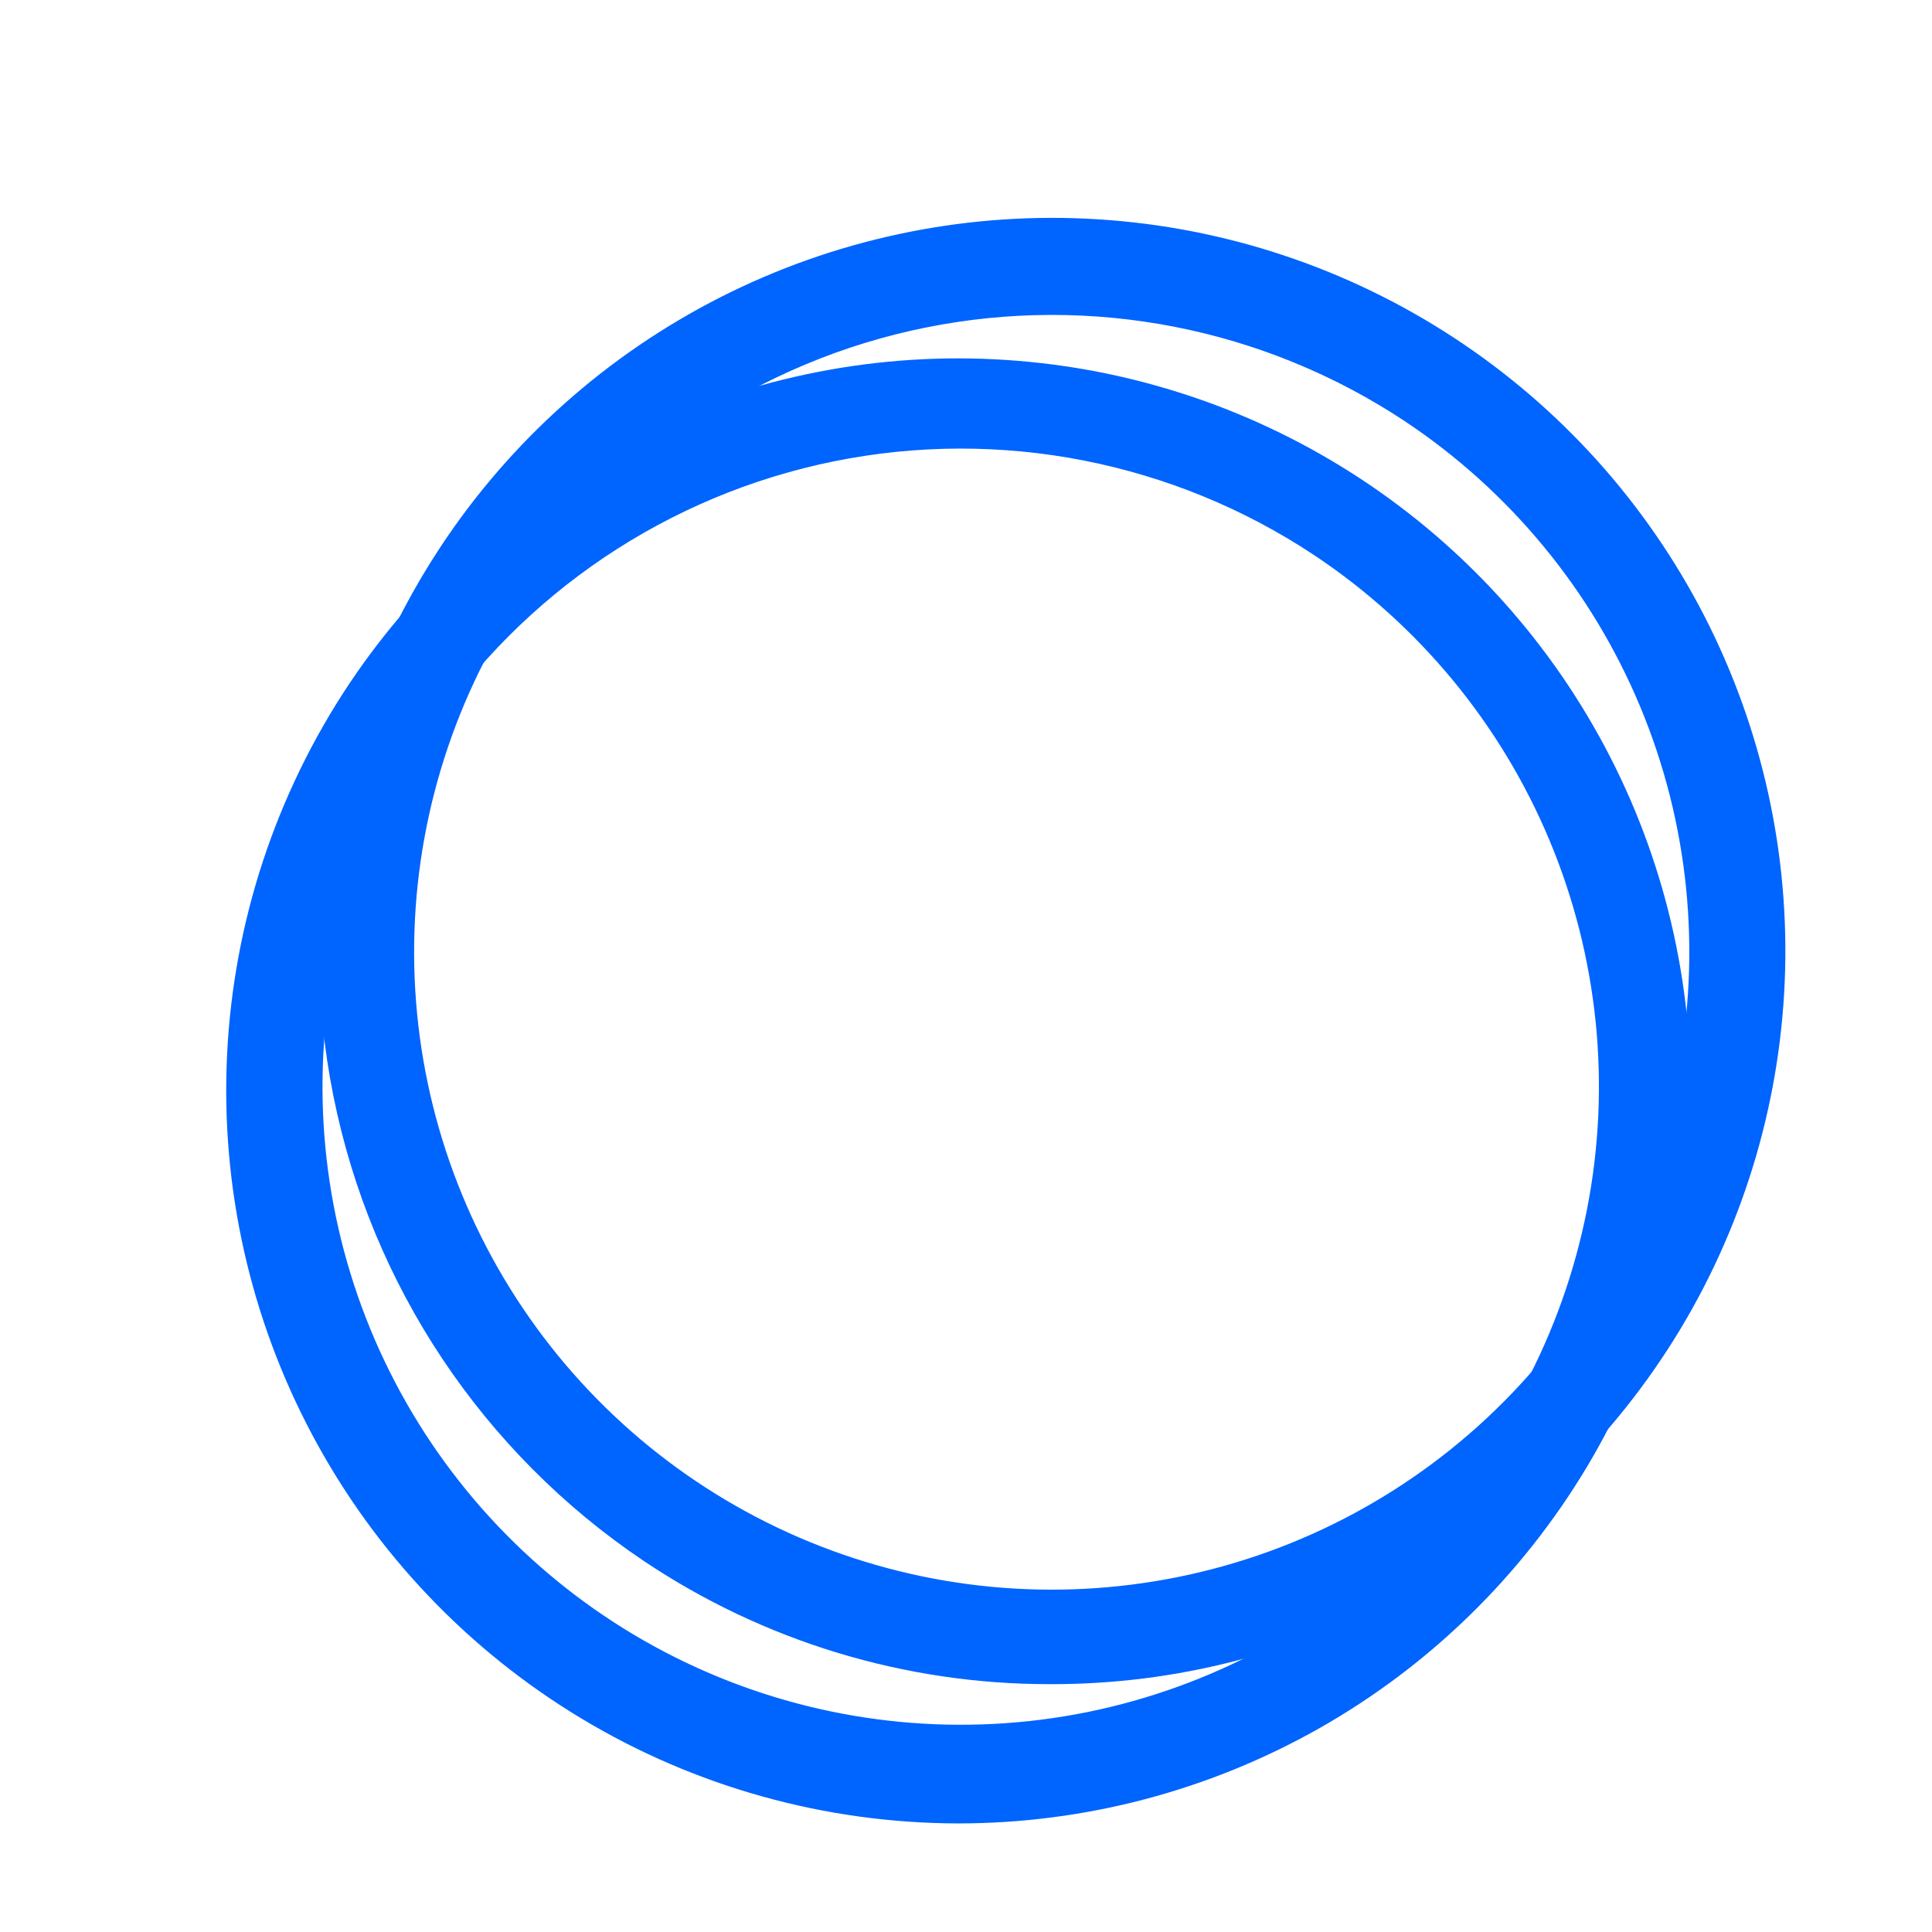
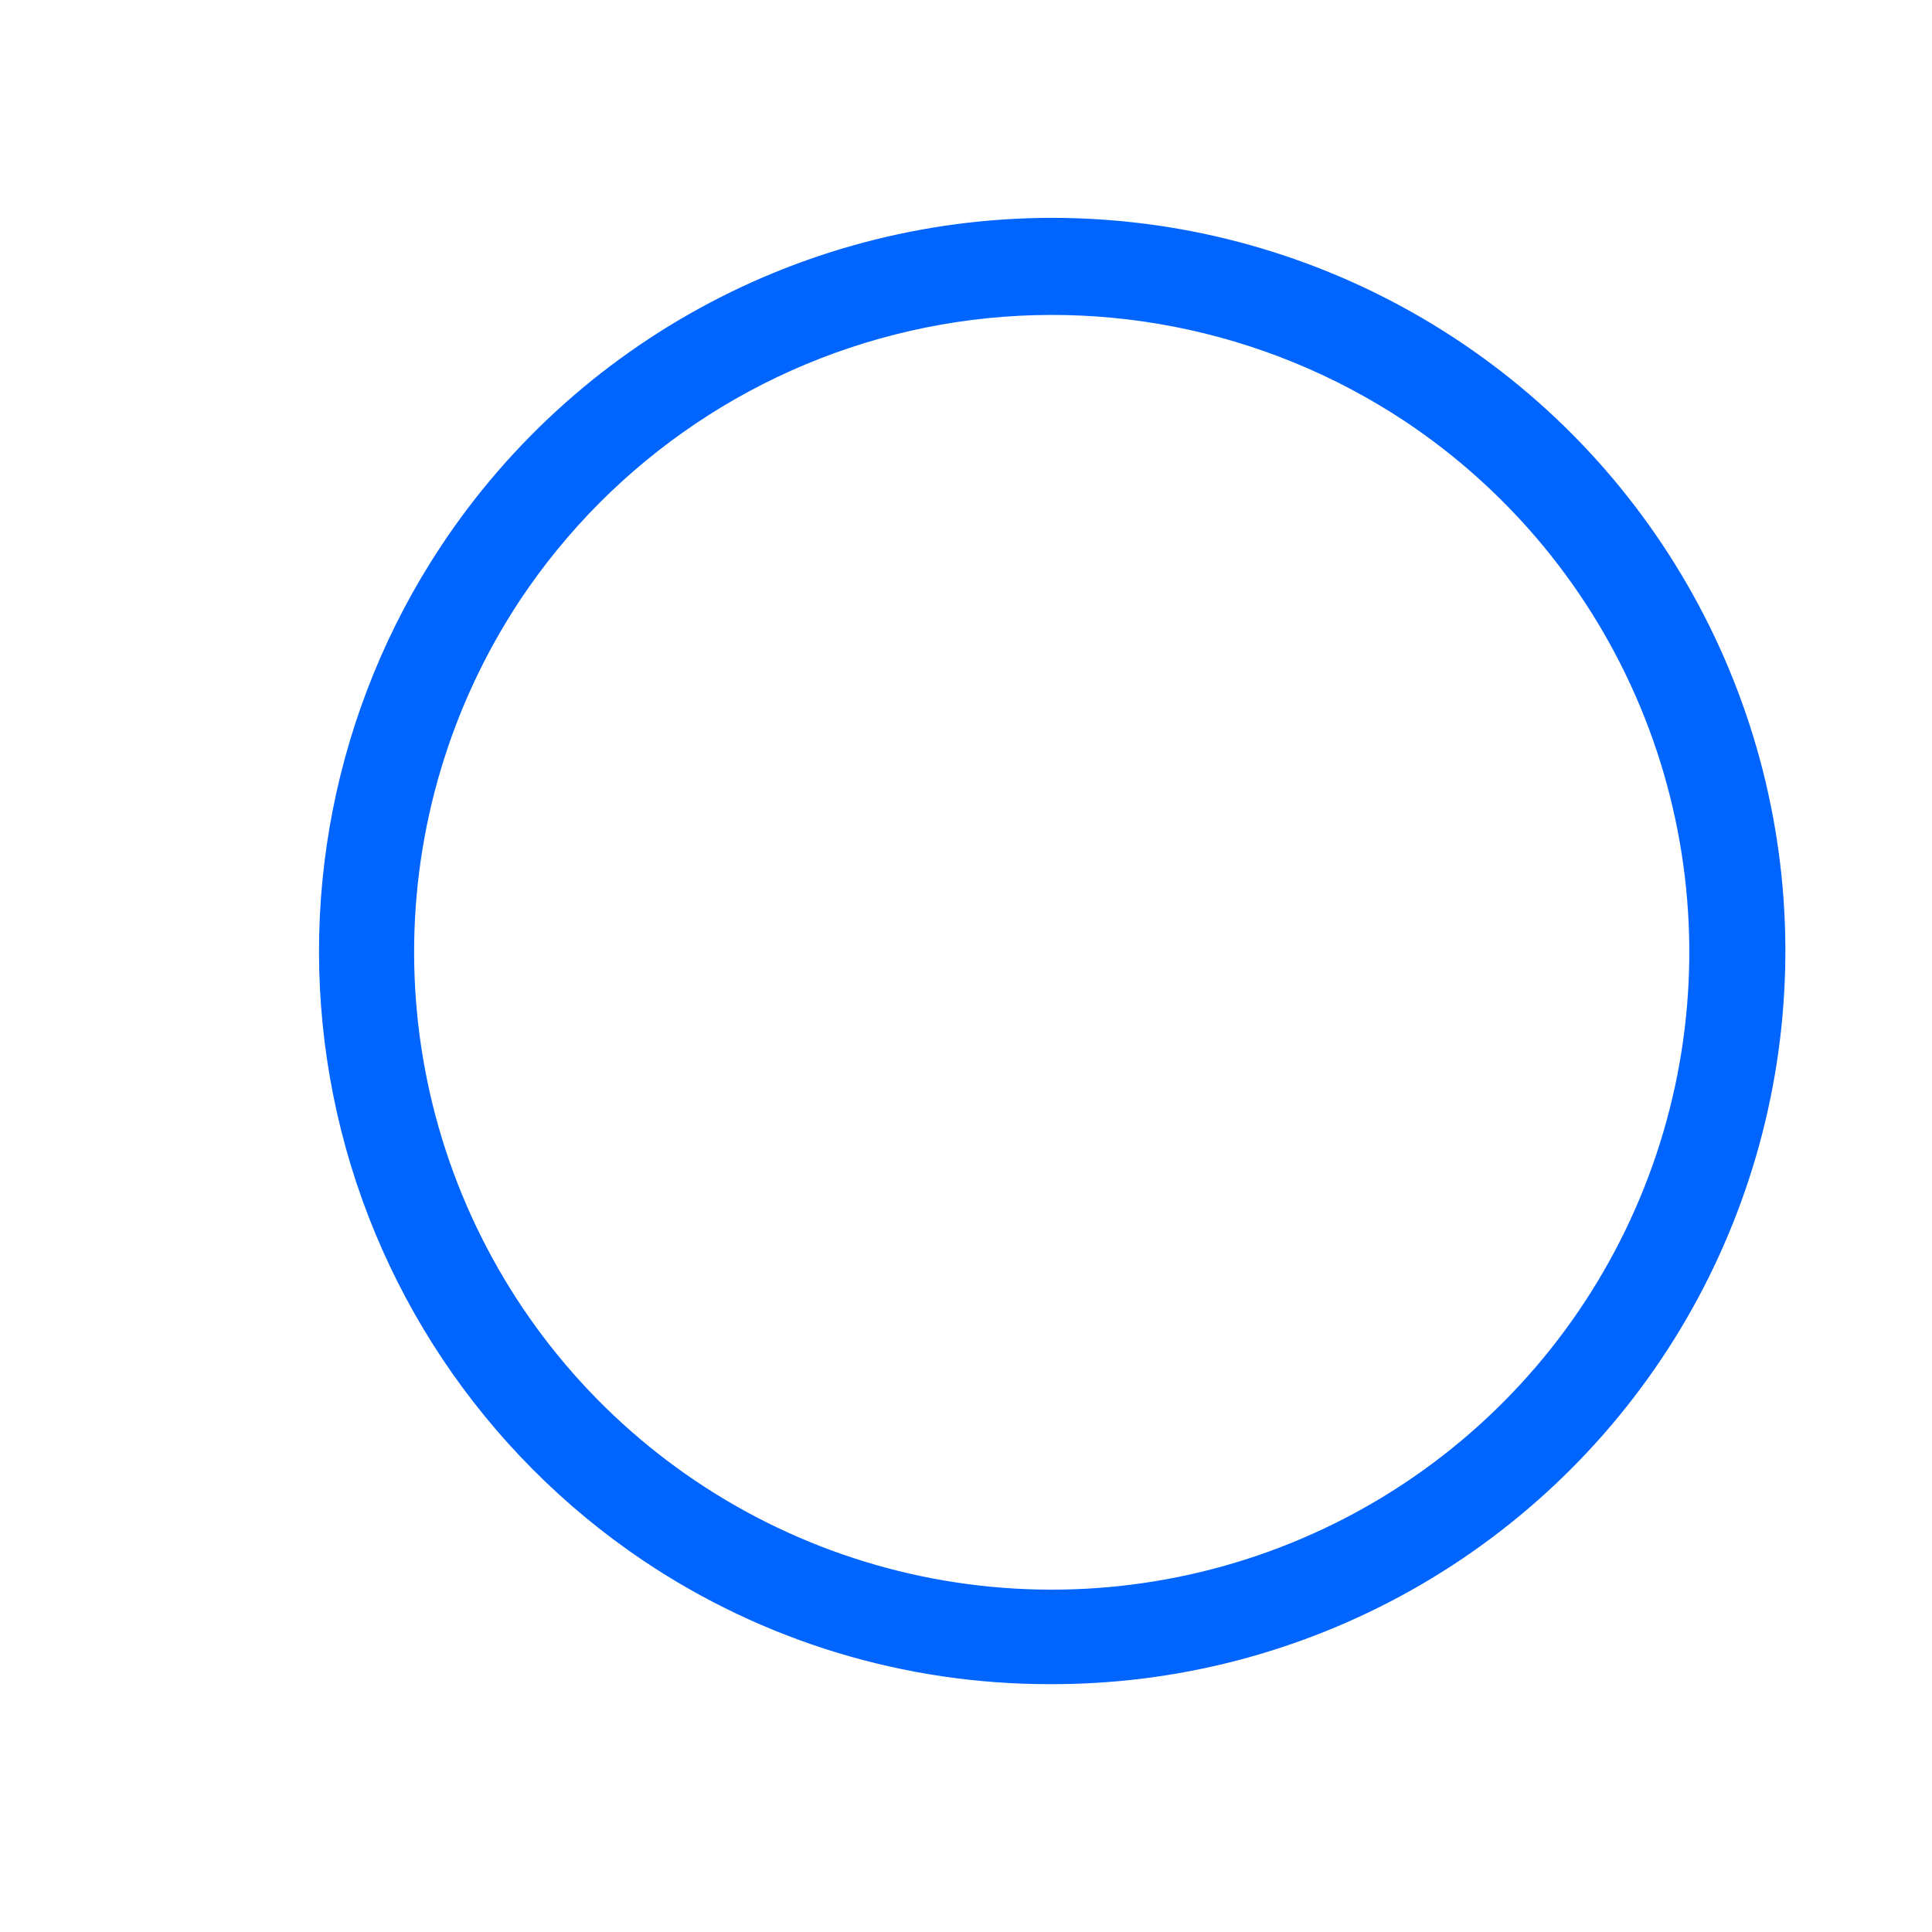
<svg xmlns="http://www.w3.org/2000/svg" width="33" height="33" viewBox="0 0 33 33" fill="none">
-   <path d="M16.367 30.612C14.198 30.608 12.07 30.017 10.211 28.899C8.352 27.782 6.831 26.182 5.81 24.268C4.789 22.355 4.305 20.2 4.412 18.034C4.518 15.867 5.211 13.771 6.415 11.967C7.566 10.248 9.143 8.856 10.992 7.928C12.841 7 14.899 6.566 16.965 6.67C19.032 6.773 21.036 7.41 22.783 8.518C24.53 9.626 25.96 11.168 26.934 12.993C27.909 14.818 28.393 16.864 28.342 18.933C28.29 21.001 27.704 23.02 26.64 24.795C25.575 26.569 24.07 28.037 22.27 29.057C20.469 30.076 18.436 30.612 16.367 30.612ZM6.884 12.233C5.633 14.117 4.969 16.33 4.975 18.592C4.981 20.853 5.658 23.062 6.92 24.939C8.182 26.816 9.972 28.276 12.064 29.136C14.156 29.995 16.456 30.215 18.672 29.768C20.889 29.32 22.924 28.225 24.518 26.622C26.113 25.018 27.196 22.977 27.631 20.758C28.066 18.538 27.833 16.24 26.961 14.153C26.09 12.066 24.619 10.284 22.735 9.033C20.208 7.359 17.119 6.755 14.148 7.355C11.176 7.955 8.564 9.709 6.884 12.233Z" stroke="#0064FF" stroke-width="1.067" />
  <path d="M17.924 28.233C15.561 28.235 13.252 27.533 11.29 26.217C8.661 24.449 6.837 21.714 6.216 18.607C5.594 15.5 6.226 12.274 7.972 9.631C9.117 7.899 10.692 6.495 12.543 5.555C14.393 4.615 16.457 4.171 18.53 4.268C20.604 4.364 22.617 4.998 24.372 6.106C26.127 7.213 27.565 8.758 28.544 10.588C29.523 12.419 30.011 14.472 29.958 16.547C29.905 18.622 29.315 20.648 28.245 22.427C27.174 24.205 25.66 25.675 23.851 26.693C22.042 27.711 20 28.242 17.924 28.233ZM8.441 9.951C7.194 11.833 6.532 14.044 6.54 16.302C6.548 18.561 7.225 20.766 8.486 22.64C9.747 24.514 11.535 25.972 13.625 26.83C15.714 27.688 18.011 27.907 20.225 27.46C22.439 27.013 24.47 25.92 26.063 24.319C27.656 22.717 28.738 20.68 29.174 18.463C29.609 16.247 29.378 13.952 28.509 11.867C27.64 9.782 26.172 8.002 24.292 6.751C21.765 5.076 18.677 4.472 15.705 5.072C12.733 5.672 10.121 7.427 8.441 9.951Z" stroke="#0064FF" stroke-width="1.067" />
</svg>